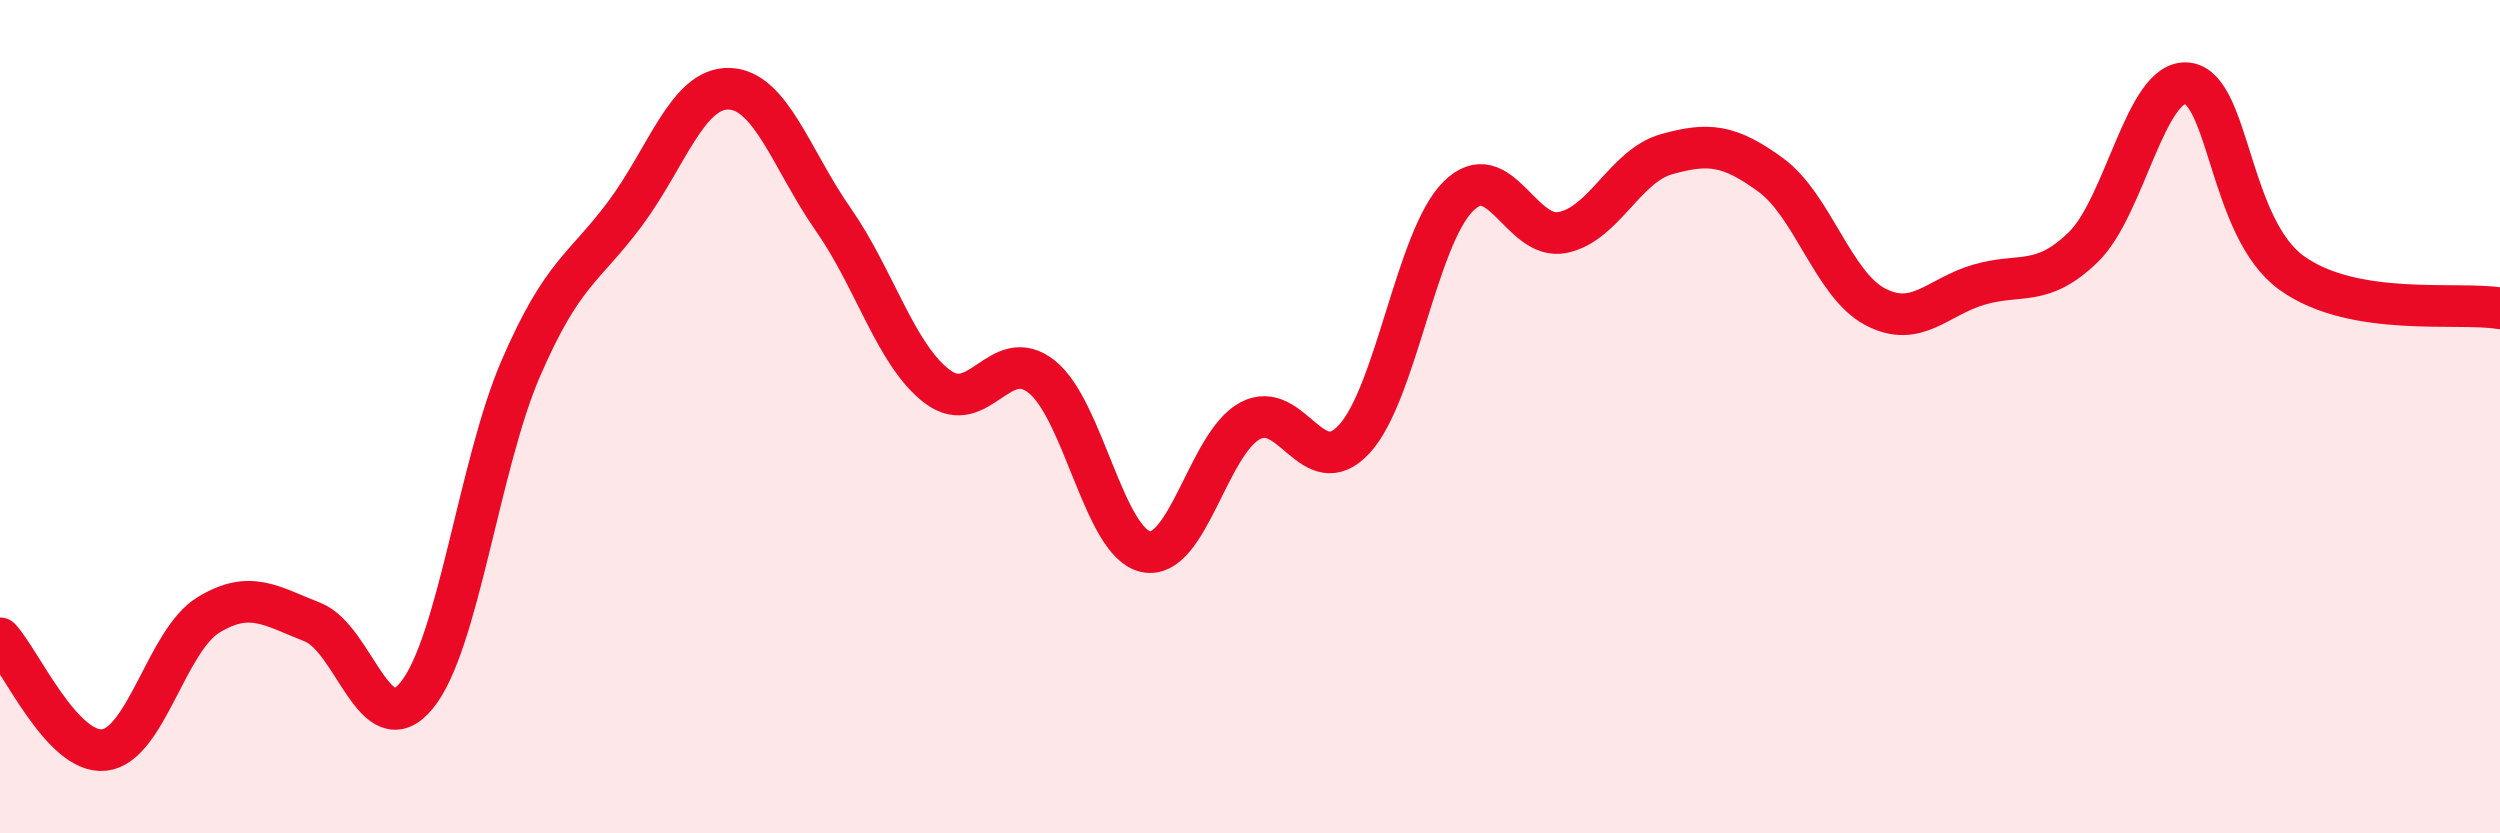
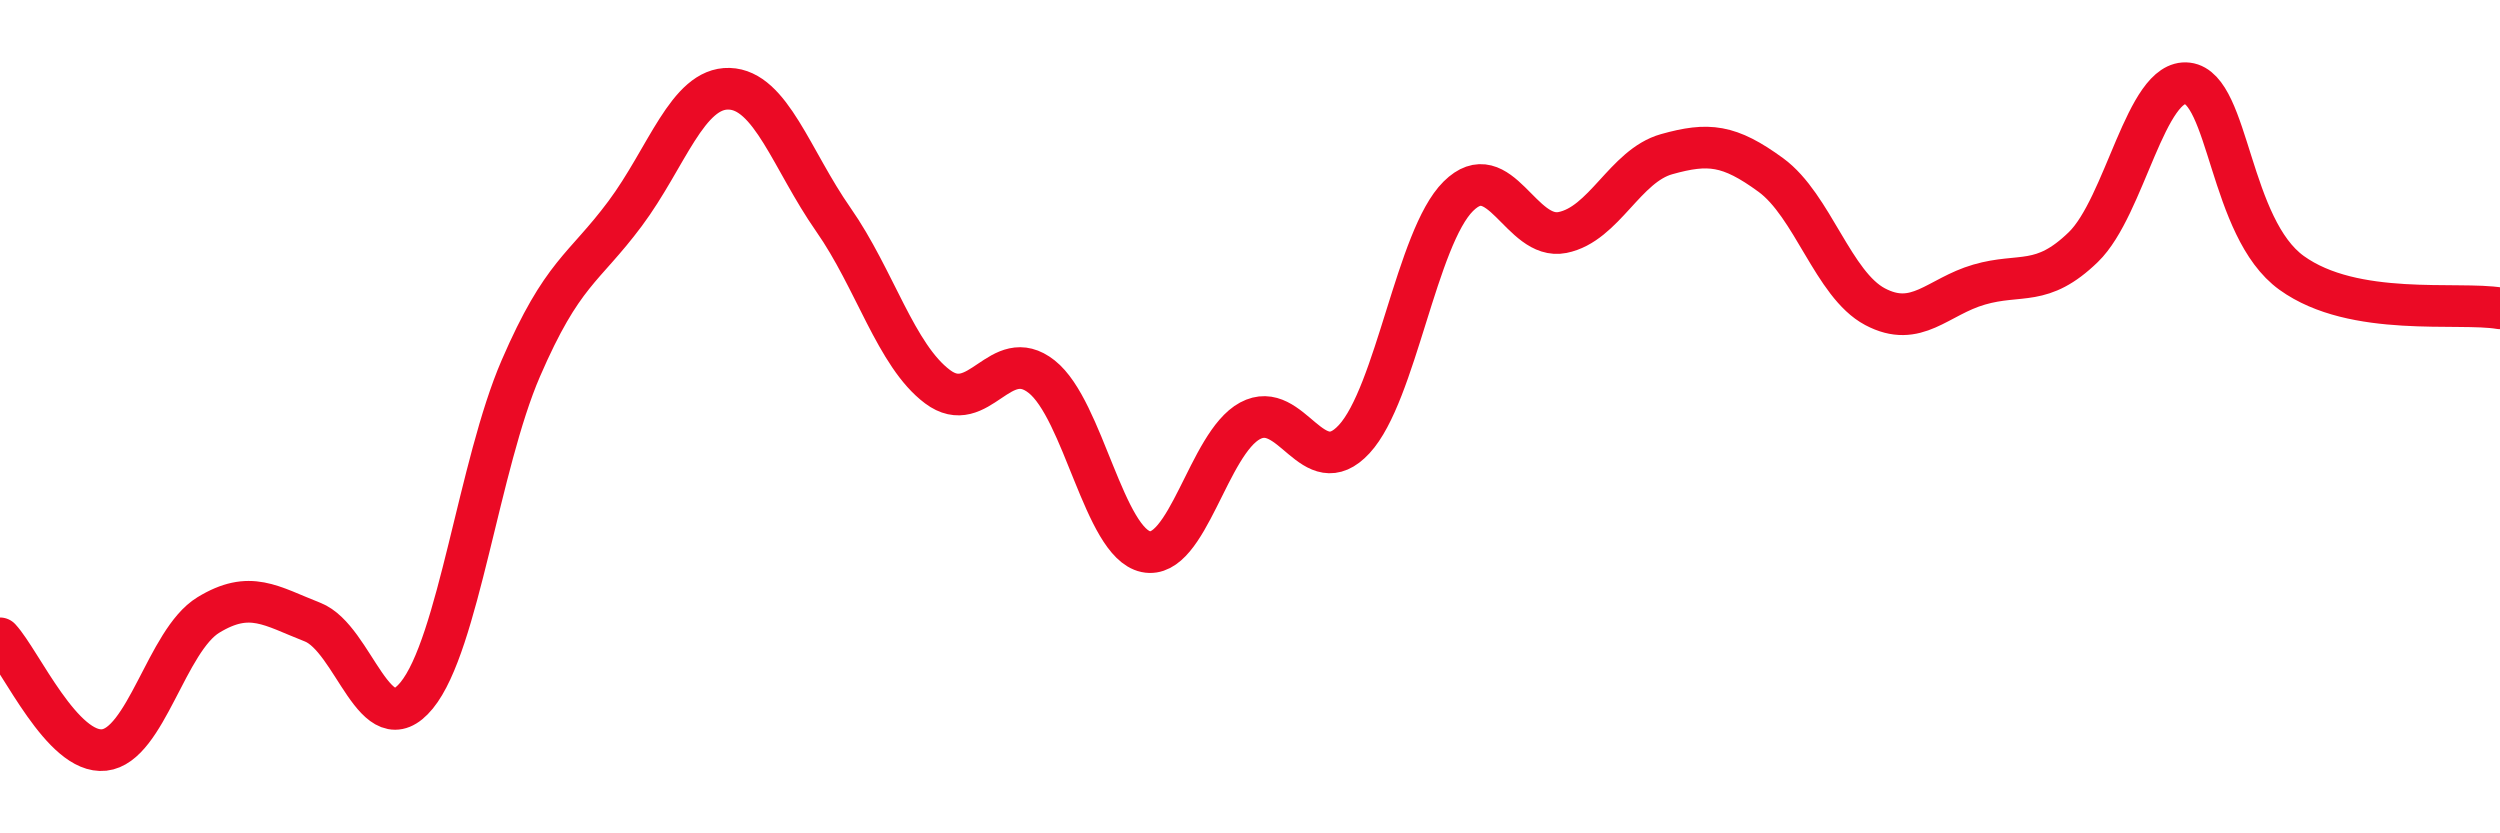
<svg xmlns="http://www.w3.org/2000/svg" width="60" height="20" viewBox="0 0 60 20">
-   <path d="M 0,15.32 C 0.5,15.86 1.5,18.11 2.5,18 C 3.5,17.89 4,15.37 5,14.76 C 6,14.15 6.5,14.54 7.5,14.93 C 8.5,15.32 9,17.91 10,16.69 C 11,15.47 11.5,11.15 12.5,8.84 C 13.5,6.53 14,6.47 15,5.13 C 16,3.79 16.5,2.1 17.5,2.13 C 18.5,2.16 19,3.84 20,5.27 C 21,6.7 21.5,8.53 22.5,9.28 C 23.5,10.03 24,8.25 25,9.04 C 26,9.83 26.5,13.03 27.5,13.24 C 28.5,13.45 29,10.64 30,10.1 C 31,9.56 31.5,11.62 32.5,10.54 C 33.5,9.46 34,5.7 35,4.71 C 36,3.72 36.5,5.78 37.5,5.58 C 38.5,5.38 39,3.98 40,3.7 C 41,3.42 41.5,3.47 42.5,4.2 C 43.5,4.93 44,6.83 45,7.36 C 46,7.89 46.5,7.12 47.5,6.83 C 48.5,6.54 49,6.9 50,5.93 C 51,4.96 51.5,1.88 52.5,2 C 53.5,2.12 53.5,5.47 55,6.55 C 56.5,7.63 59,7.23 60,7.4L60 20L0 20Z" fill="#EB0A25" opacity="0.1" stroke-linecap="round" stroke-linejoin="round" />
  <path d="M 0,15.32 C 0.5,15.86 1.5,18.11 2.5,18 C 3.5,17.89 4,15.37 5,14.76 C 6,14.15 6.5,14.54 7.5,14.93 C 8.5,15.32 9,17.91 10,16.69 C 11,15.47 11.5,11.15 12.5,8.84 C 13.5,6.53 14,6.47 15,5.13 C 16,3.79 16.5,2.1 17.5,2.13 C 18.5,2.16 19,3.84 20,5.27 C 21,6.7 21.5,8.53 22.5,9.28 C 23.5,10.03 24,8.25 25,9.04 C 26,9.83 26.5,13.03 27.5,13.24 C 28.5,13.45 29,10.64 30,10.1 C 31,9.56 31.5,11.62 32.5,10.54 C 33.5,9.46 34,5.7 35,4.71 C 36,3.72 36.5,5.78 37.5,5.58 C 38.5,5.38 39,3.98 40,3.7 C 41,3.42 41.5,3.47 42.5,4.2 C 43.5,4.93 44,6.83 45,7.36 C 46,7.89 46.5,7.12 47.5,6.83 C 48.5,6.54 49,6.9 50,5.93 C 51,4.96 51.5,1.88 52.5,2 C 53.5,2.12 53.5,5.47 55,6.55 C 56.5,7.63 59,7.23 60,7.4" stroke="#EB0A25" stroke-width="1" fill="none" stroke-linecap="round" stroke-linejoin="round" />
</svg>